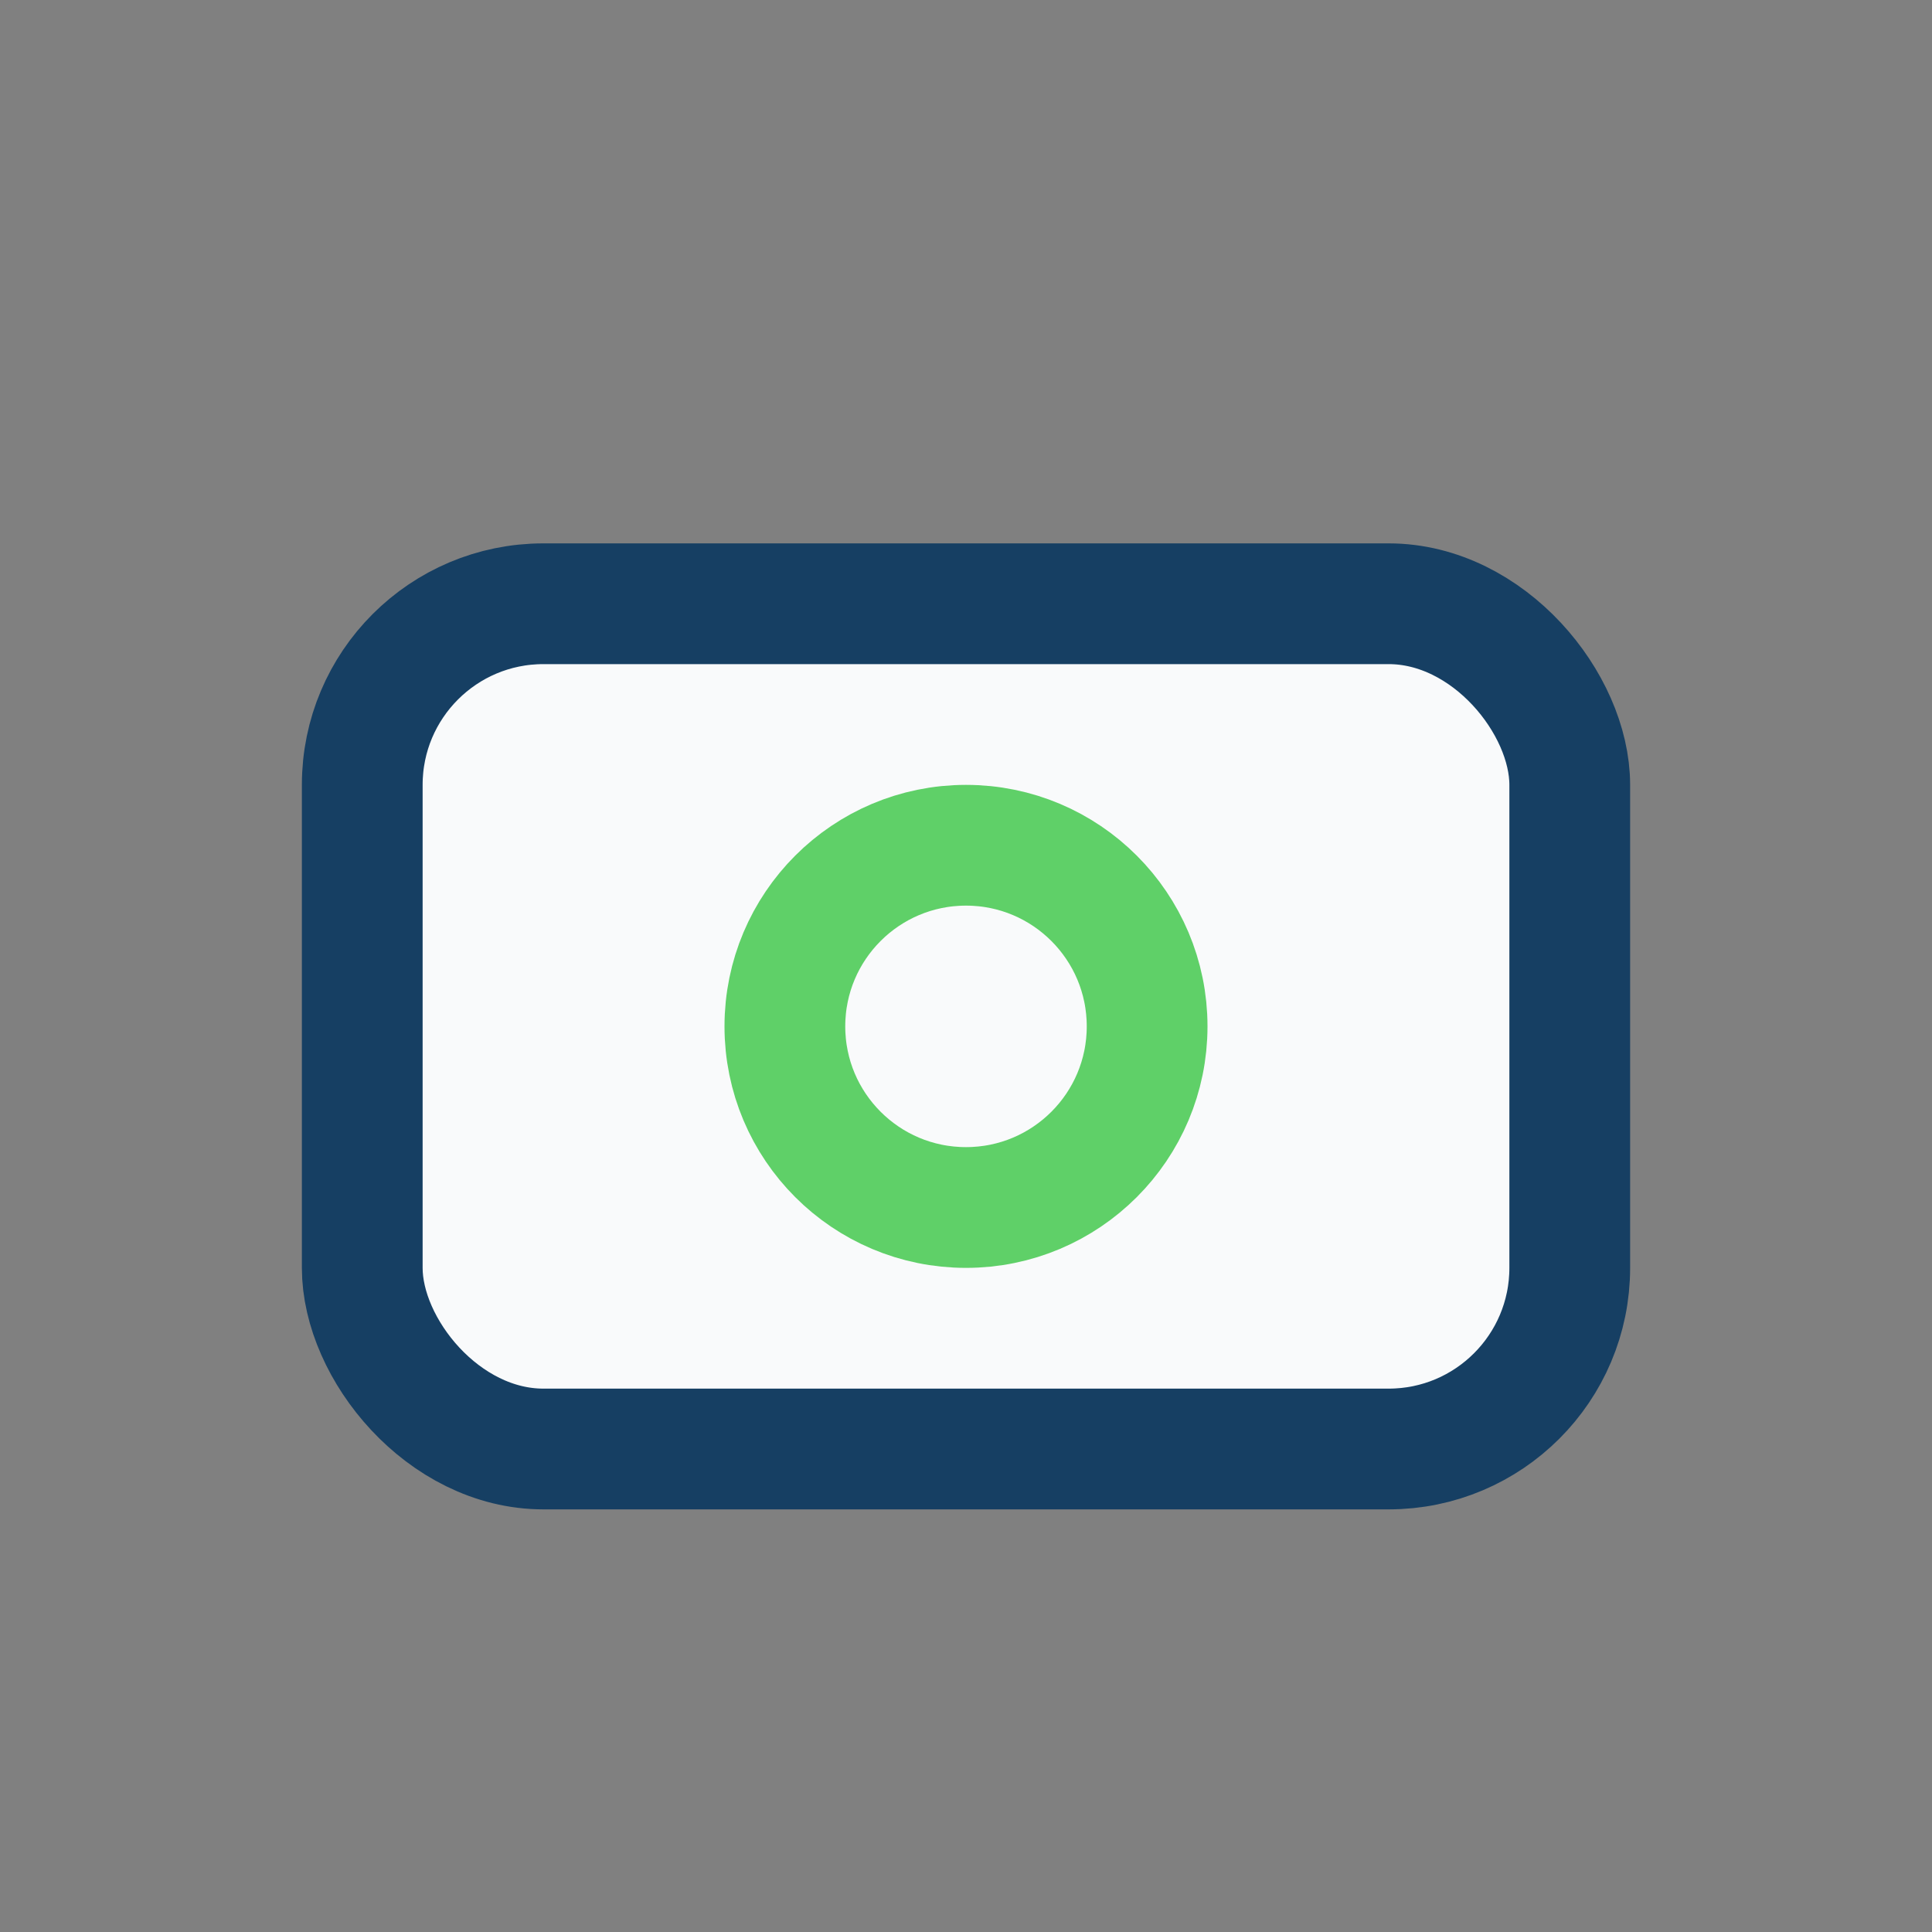
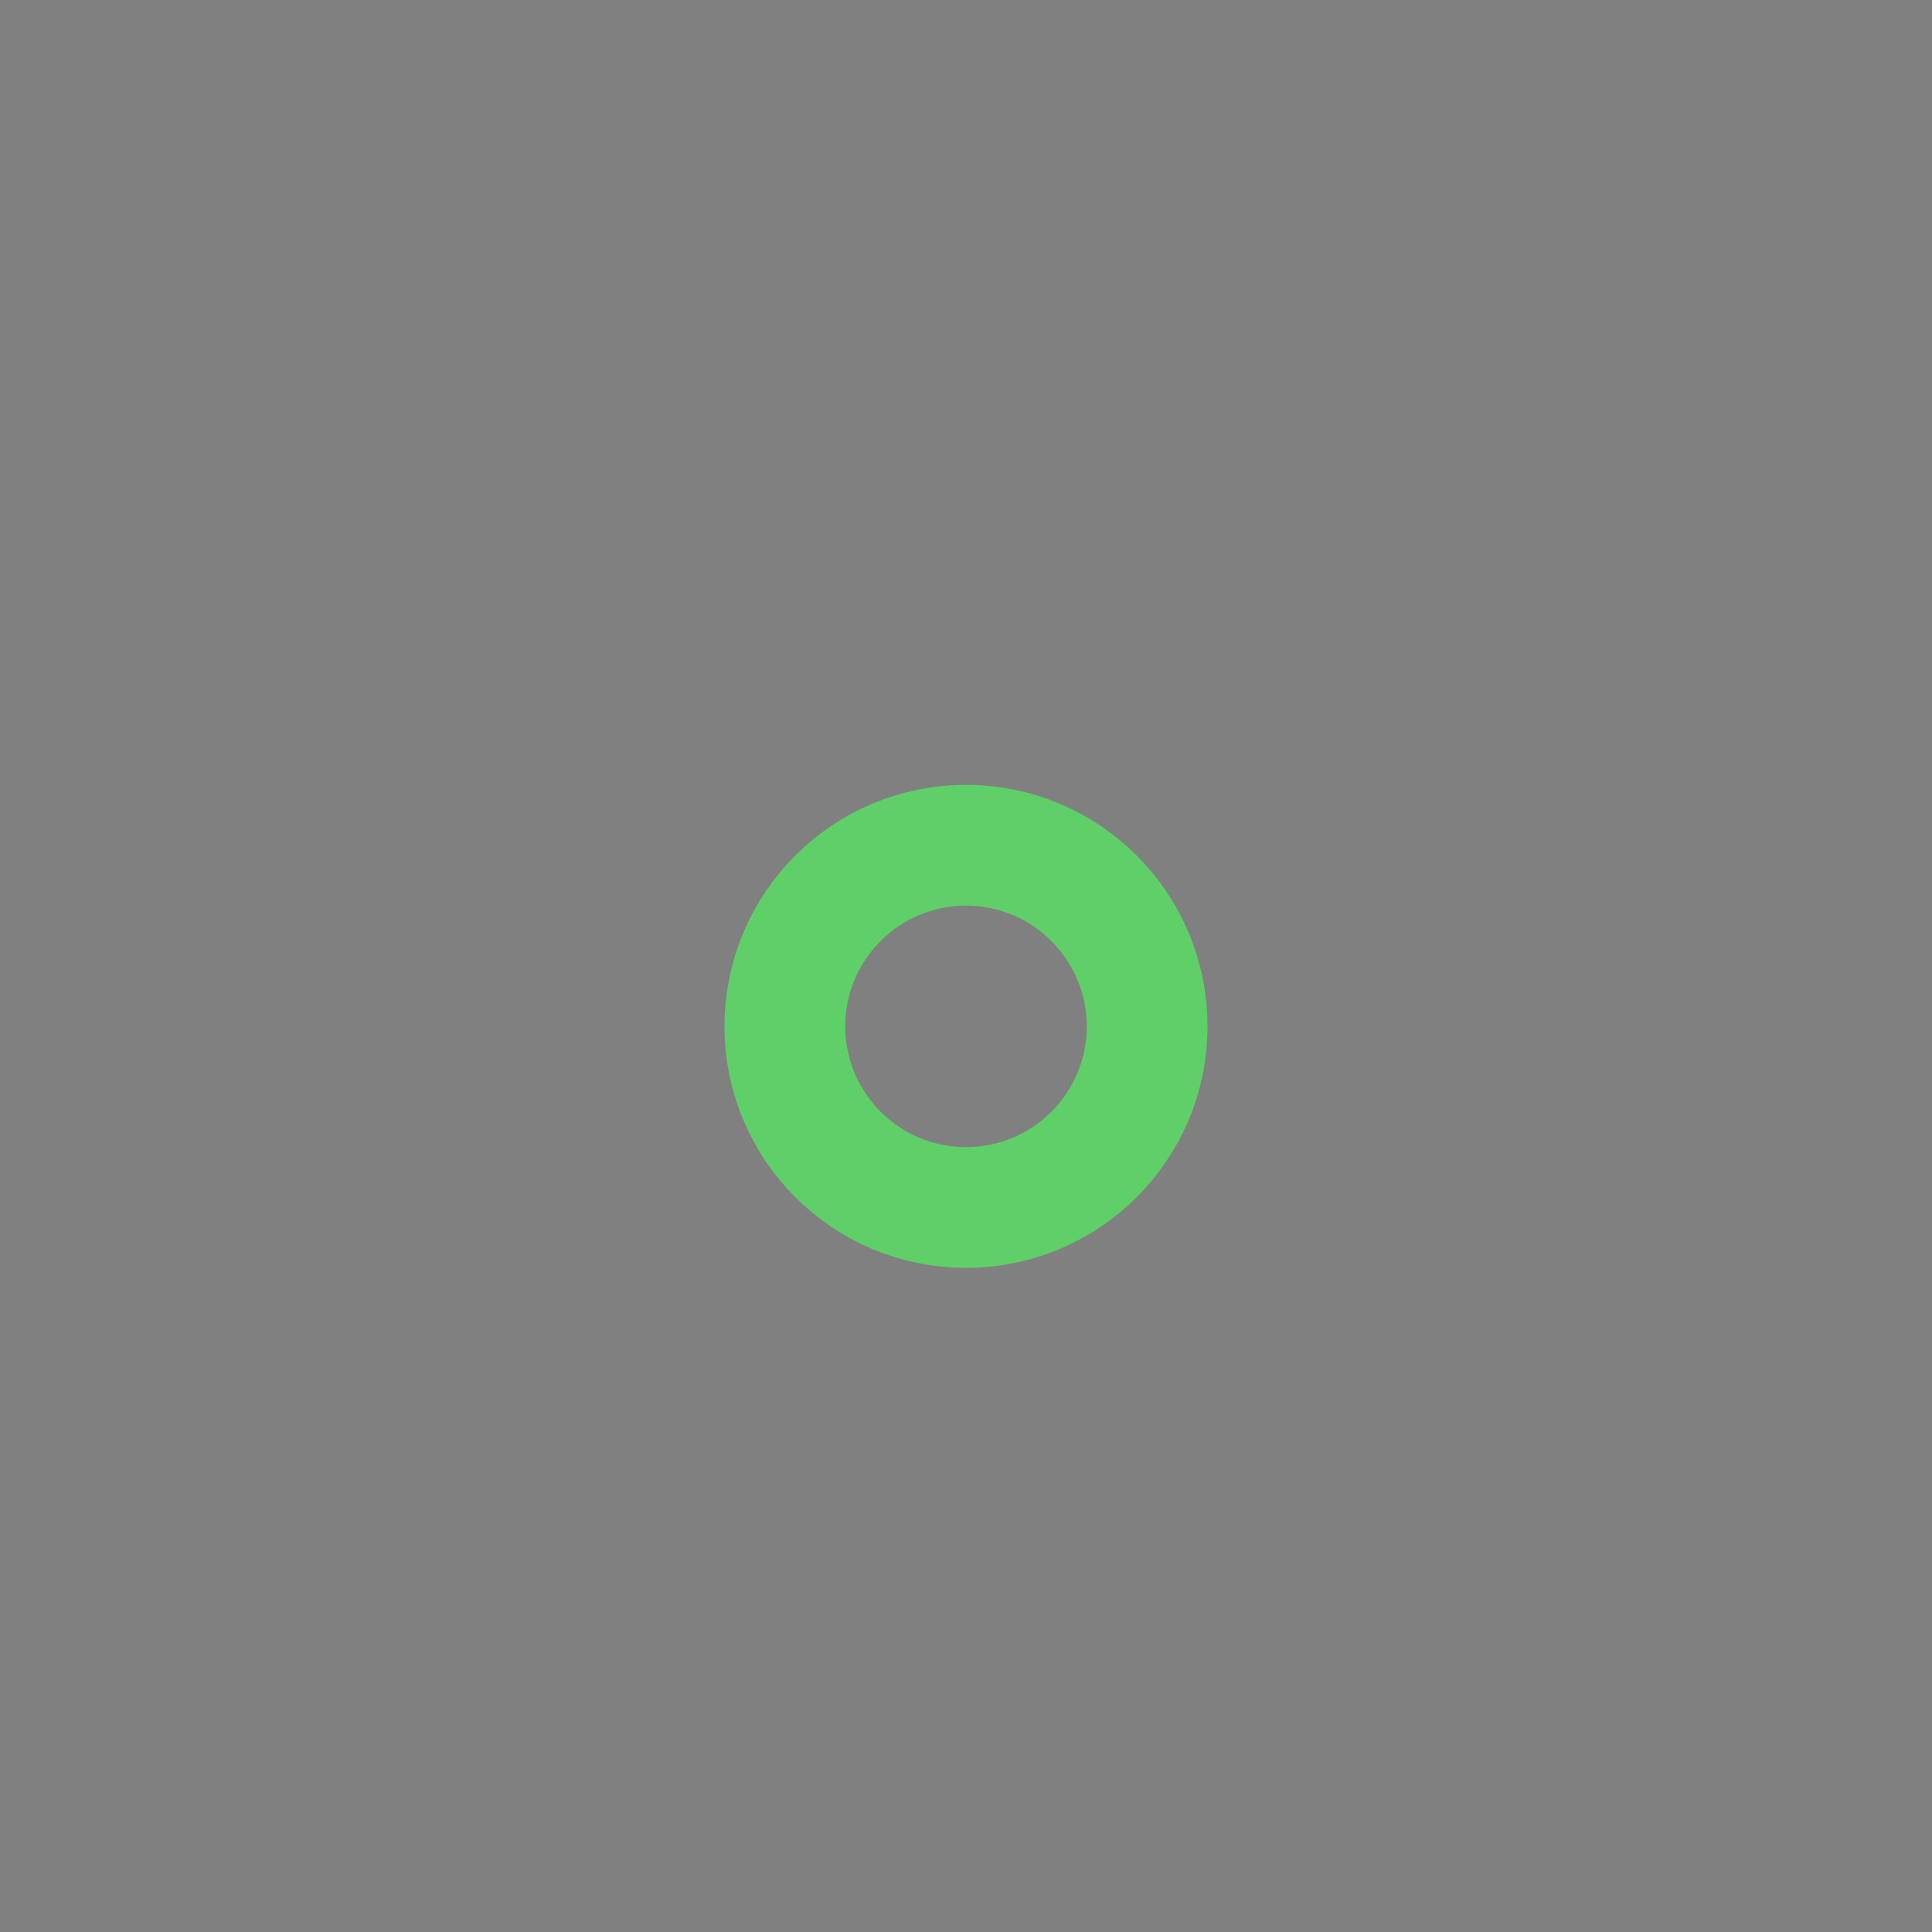
<svg xmlns="http://www.w3.org/2000/svg" width="32" height="32" viewBox="0 0 32 32">
  <rect x="0" y="0" width="32" height="32" fill="#808080" stroke="none" />
-   <rect x="6" y="10" width="20" height="14" rx="3" fill="#F9FAFB" stroke="#163F63" stroke-width="2" />
  <circle cx="16" cy="17" r="3" fill="none" stroke="#5FD068" stroke-width="2" />
</svg>